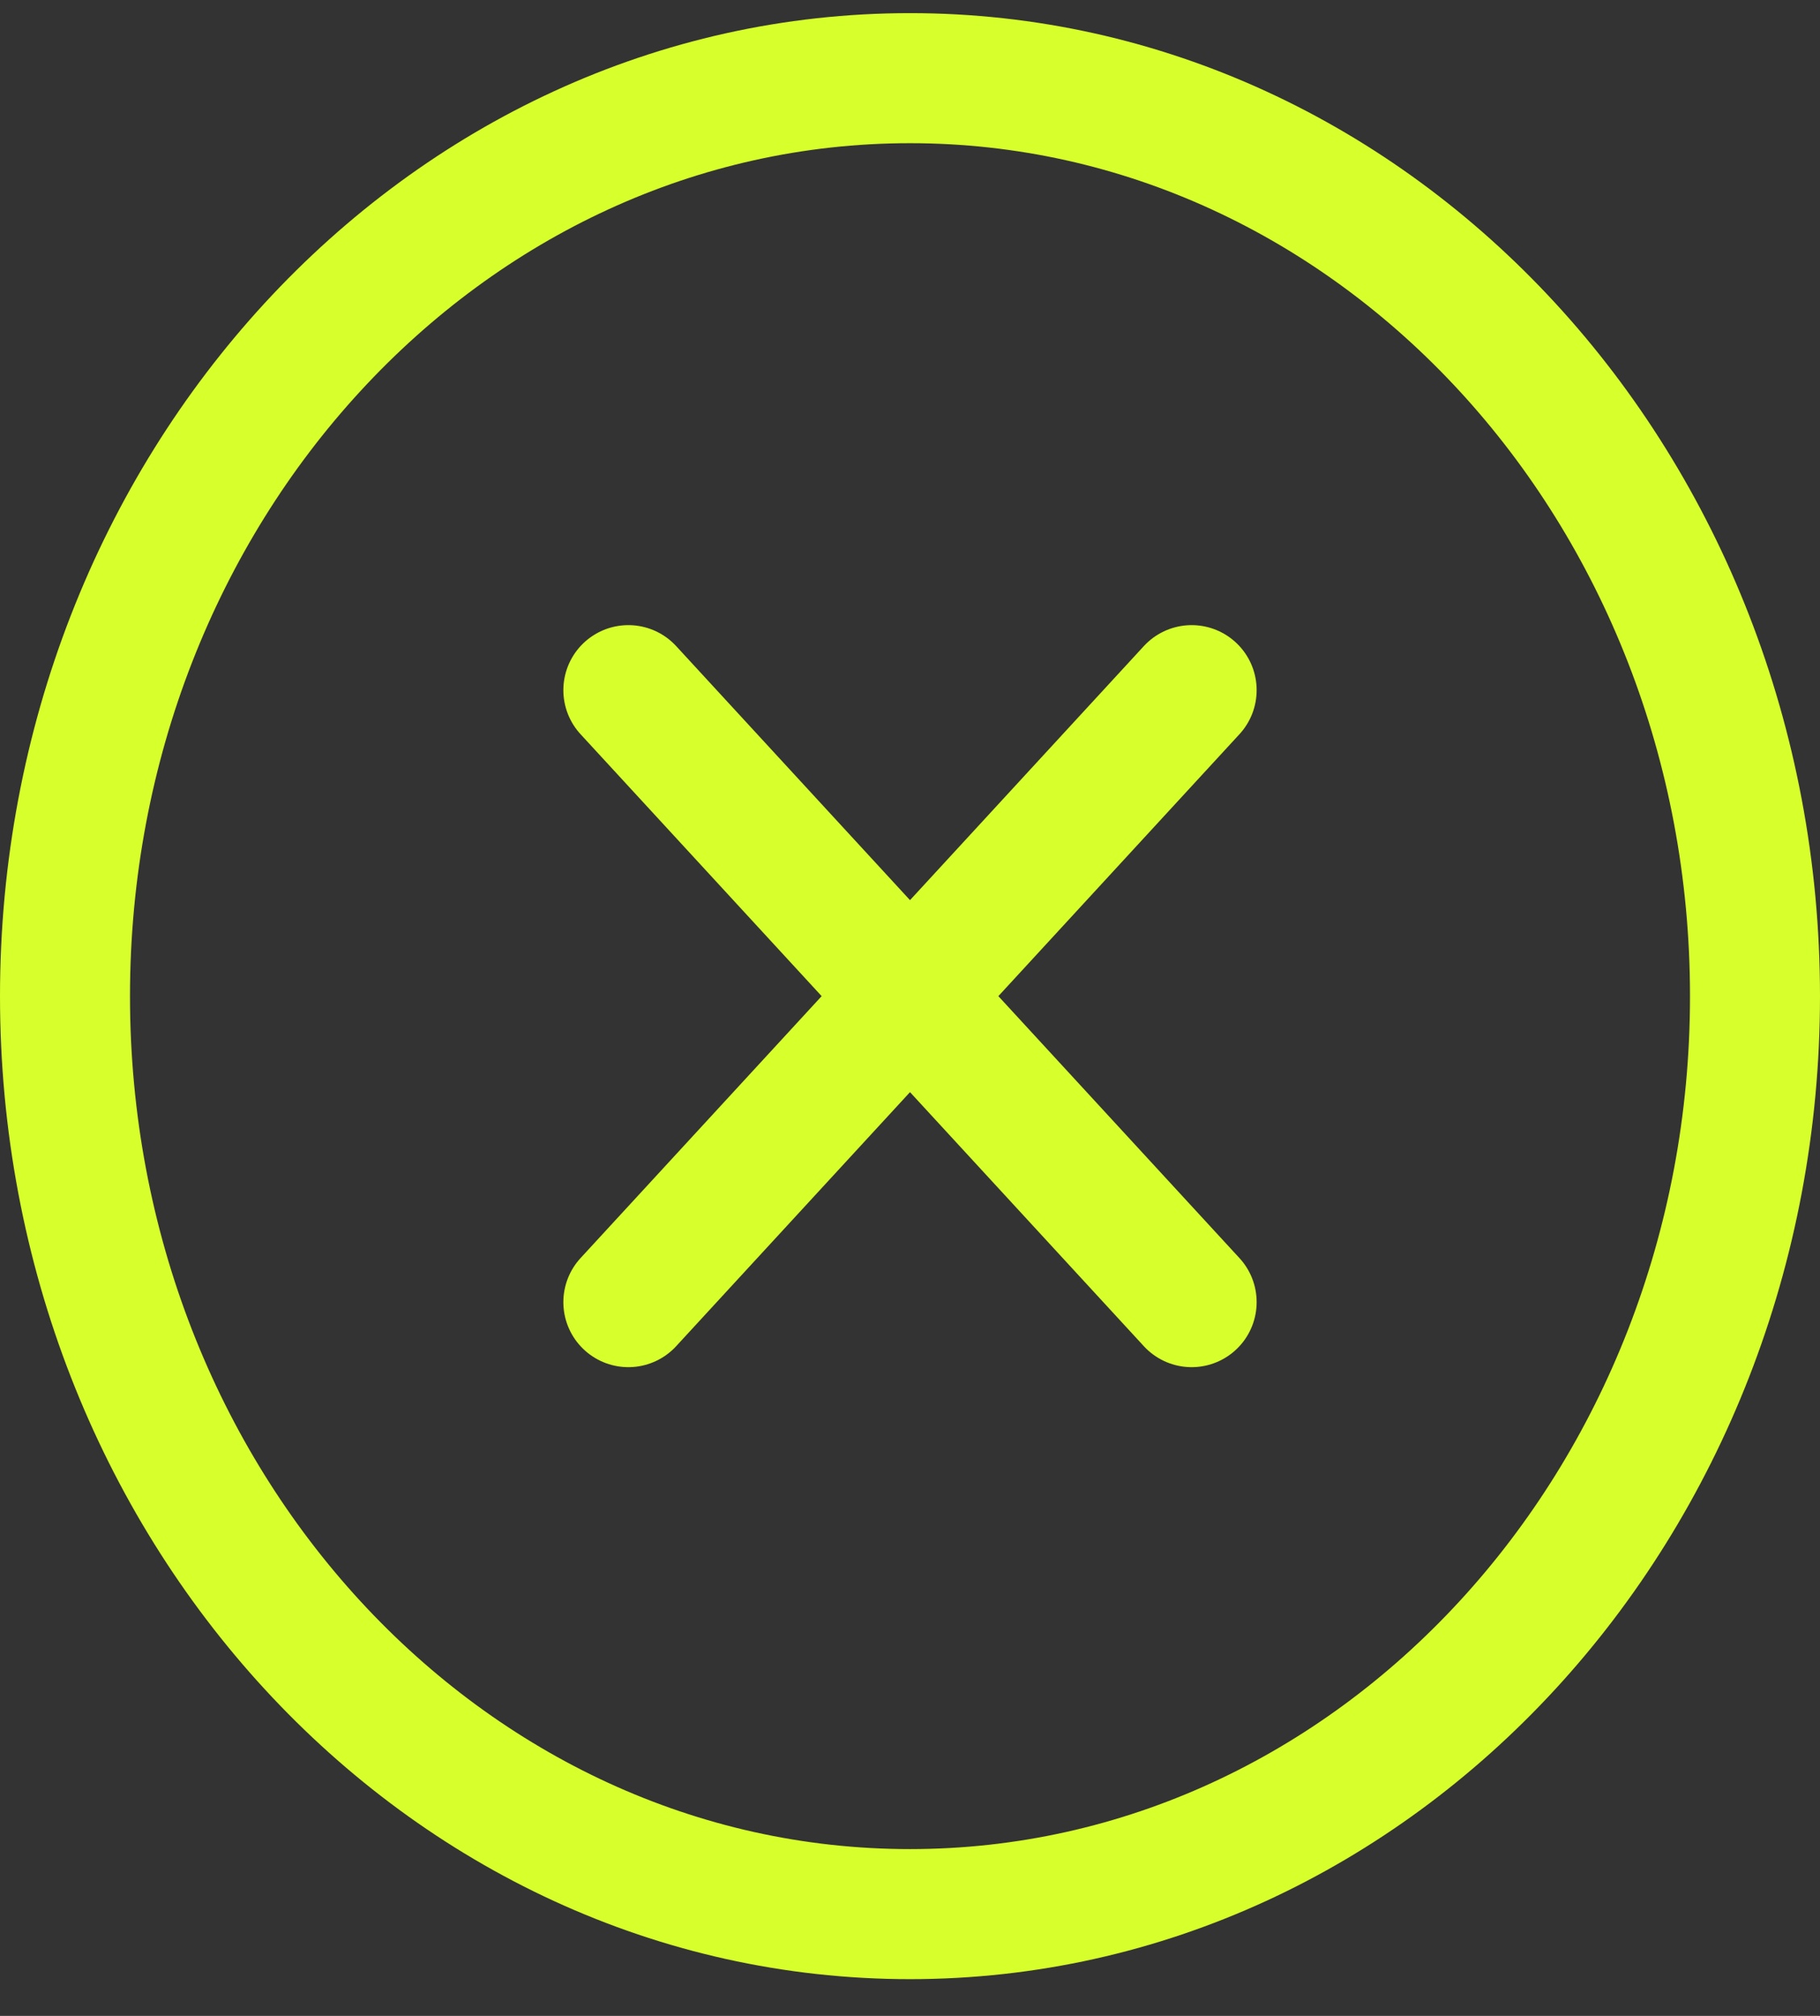
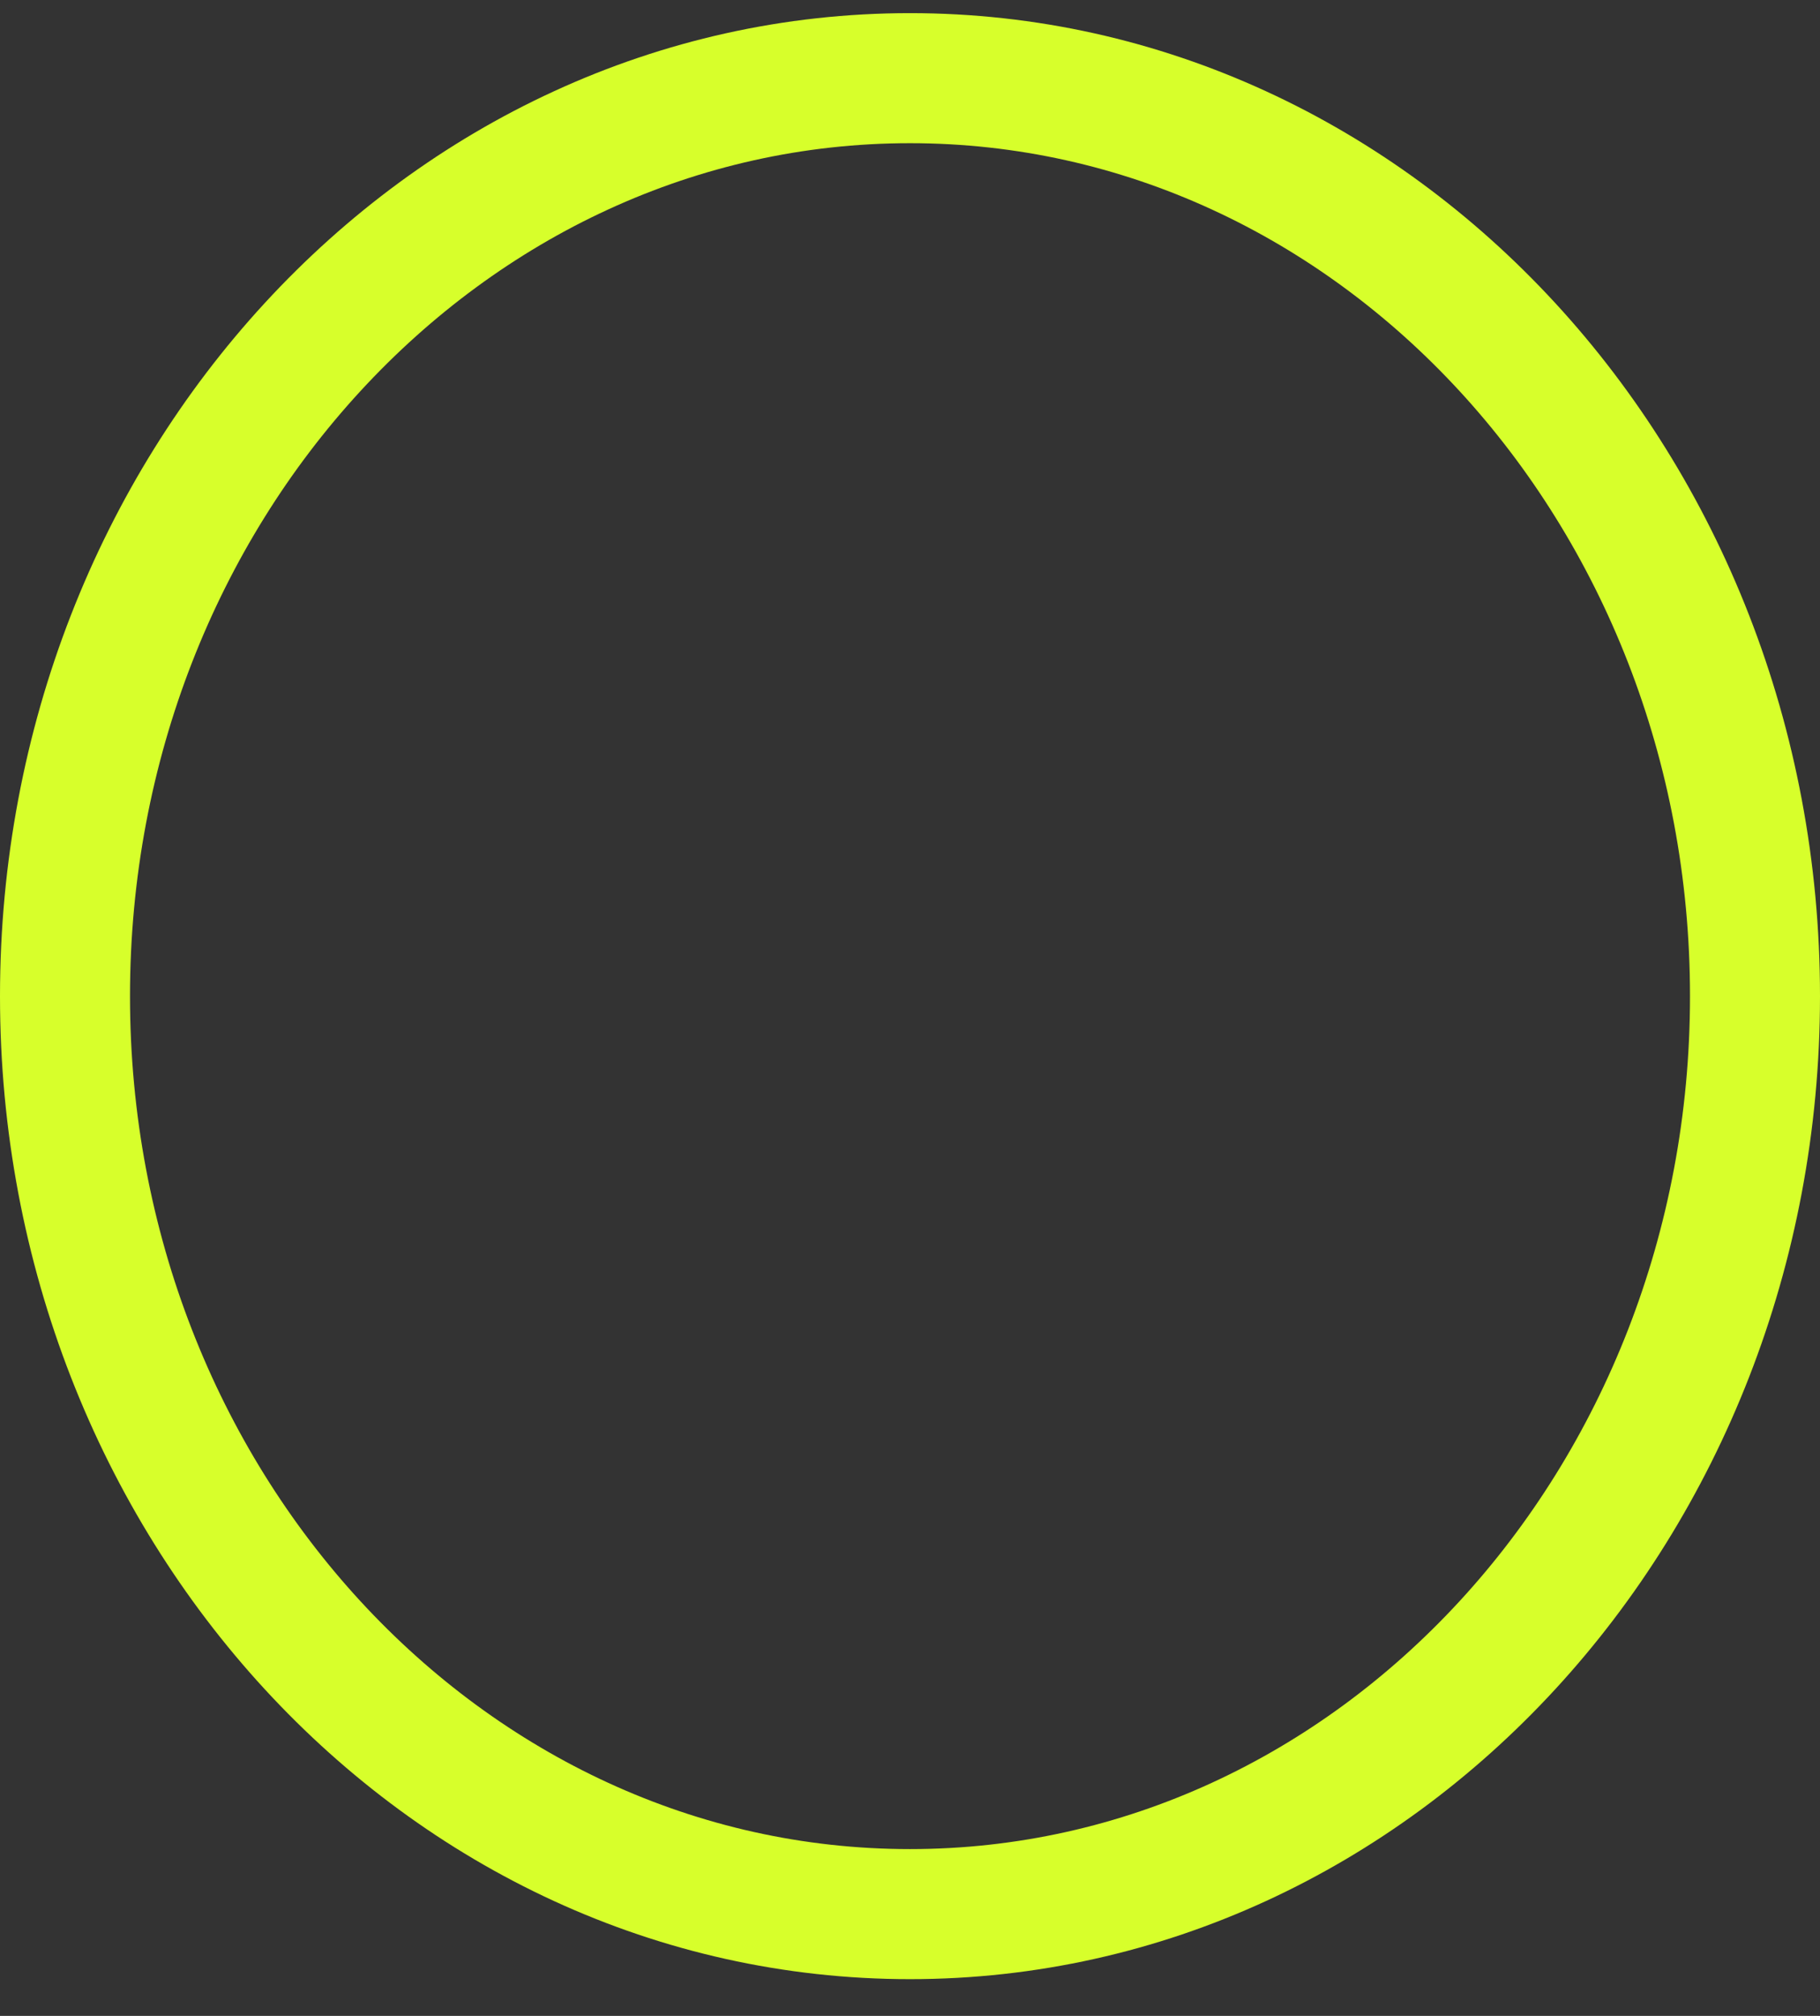
<svg xmlns="http://www.w3.org/2000/svg" width="28" height="31" viewBox="0 0 28 31" fill="none">
  <rect x="0" y="0" width="28" height="31" fill="#333333" stroke="none" />
  <path d="M27 15.319C27 7.525 21.177 1.202 14 1.202C6.823 1.202 1 7.525 1 15.319C1 23.112 6.823 29.435 14 29.435C21.177 29.435 27 23.112 27 15.319Z" stroke="#D7FF2B" stroke-width="2" stroke-miterlimit="10" />
-   <path d="M18.333 20.024L9.667 10.613M9.667 20.024L18.333 10.613" stroke="#D7FF2B" stroke-width="2" stroke-linecap="round" stroke-linejoin="round" />
</svg>